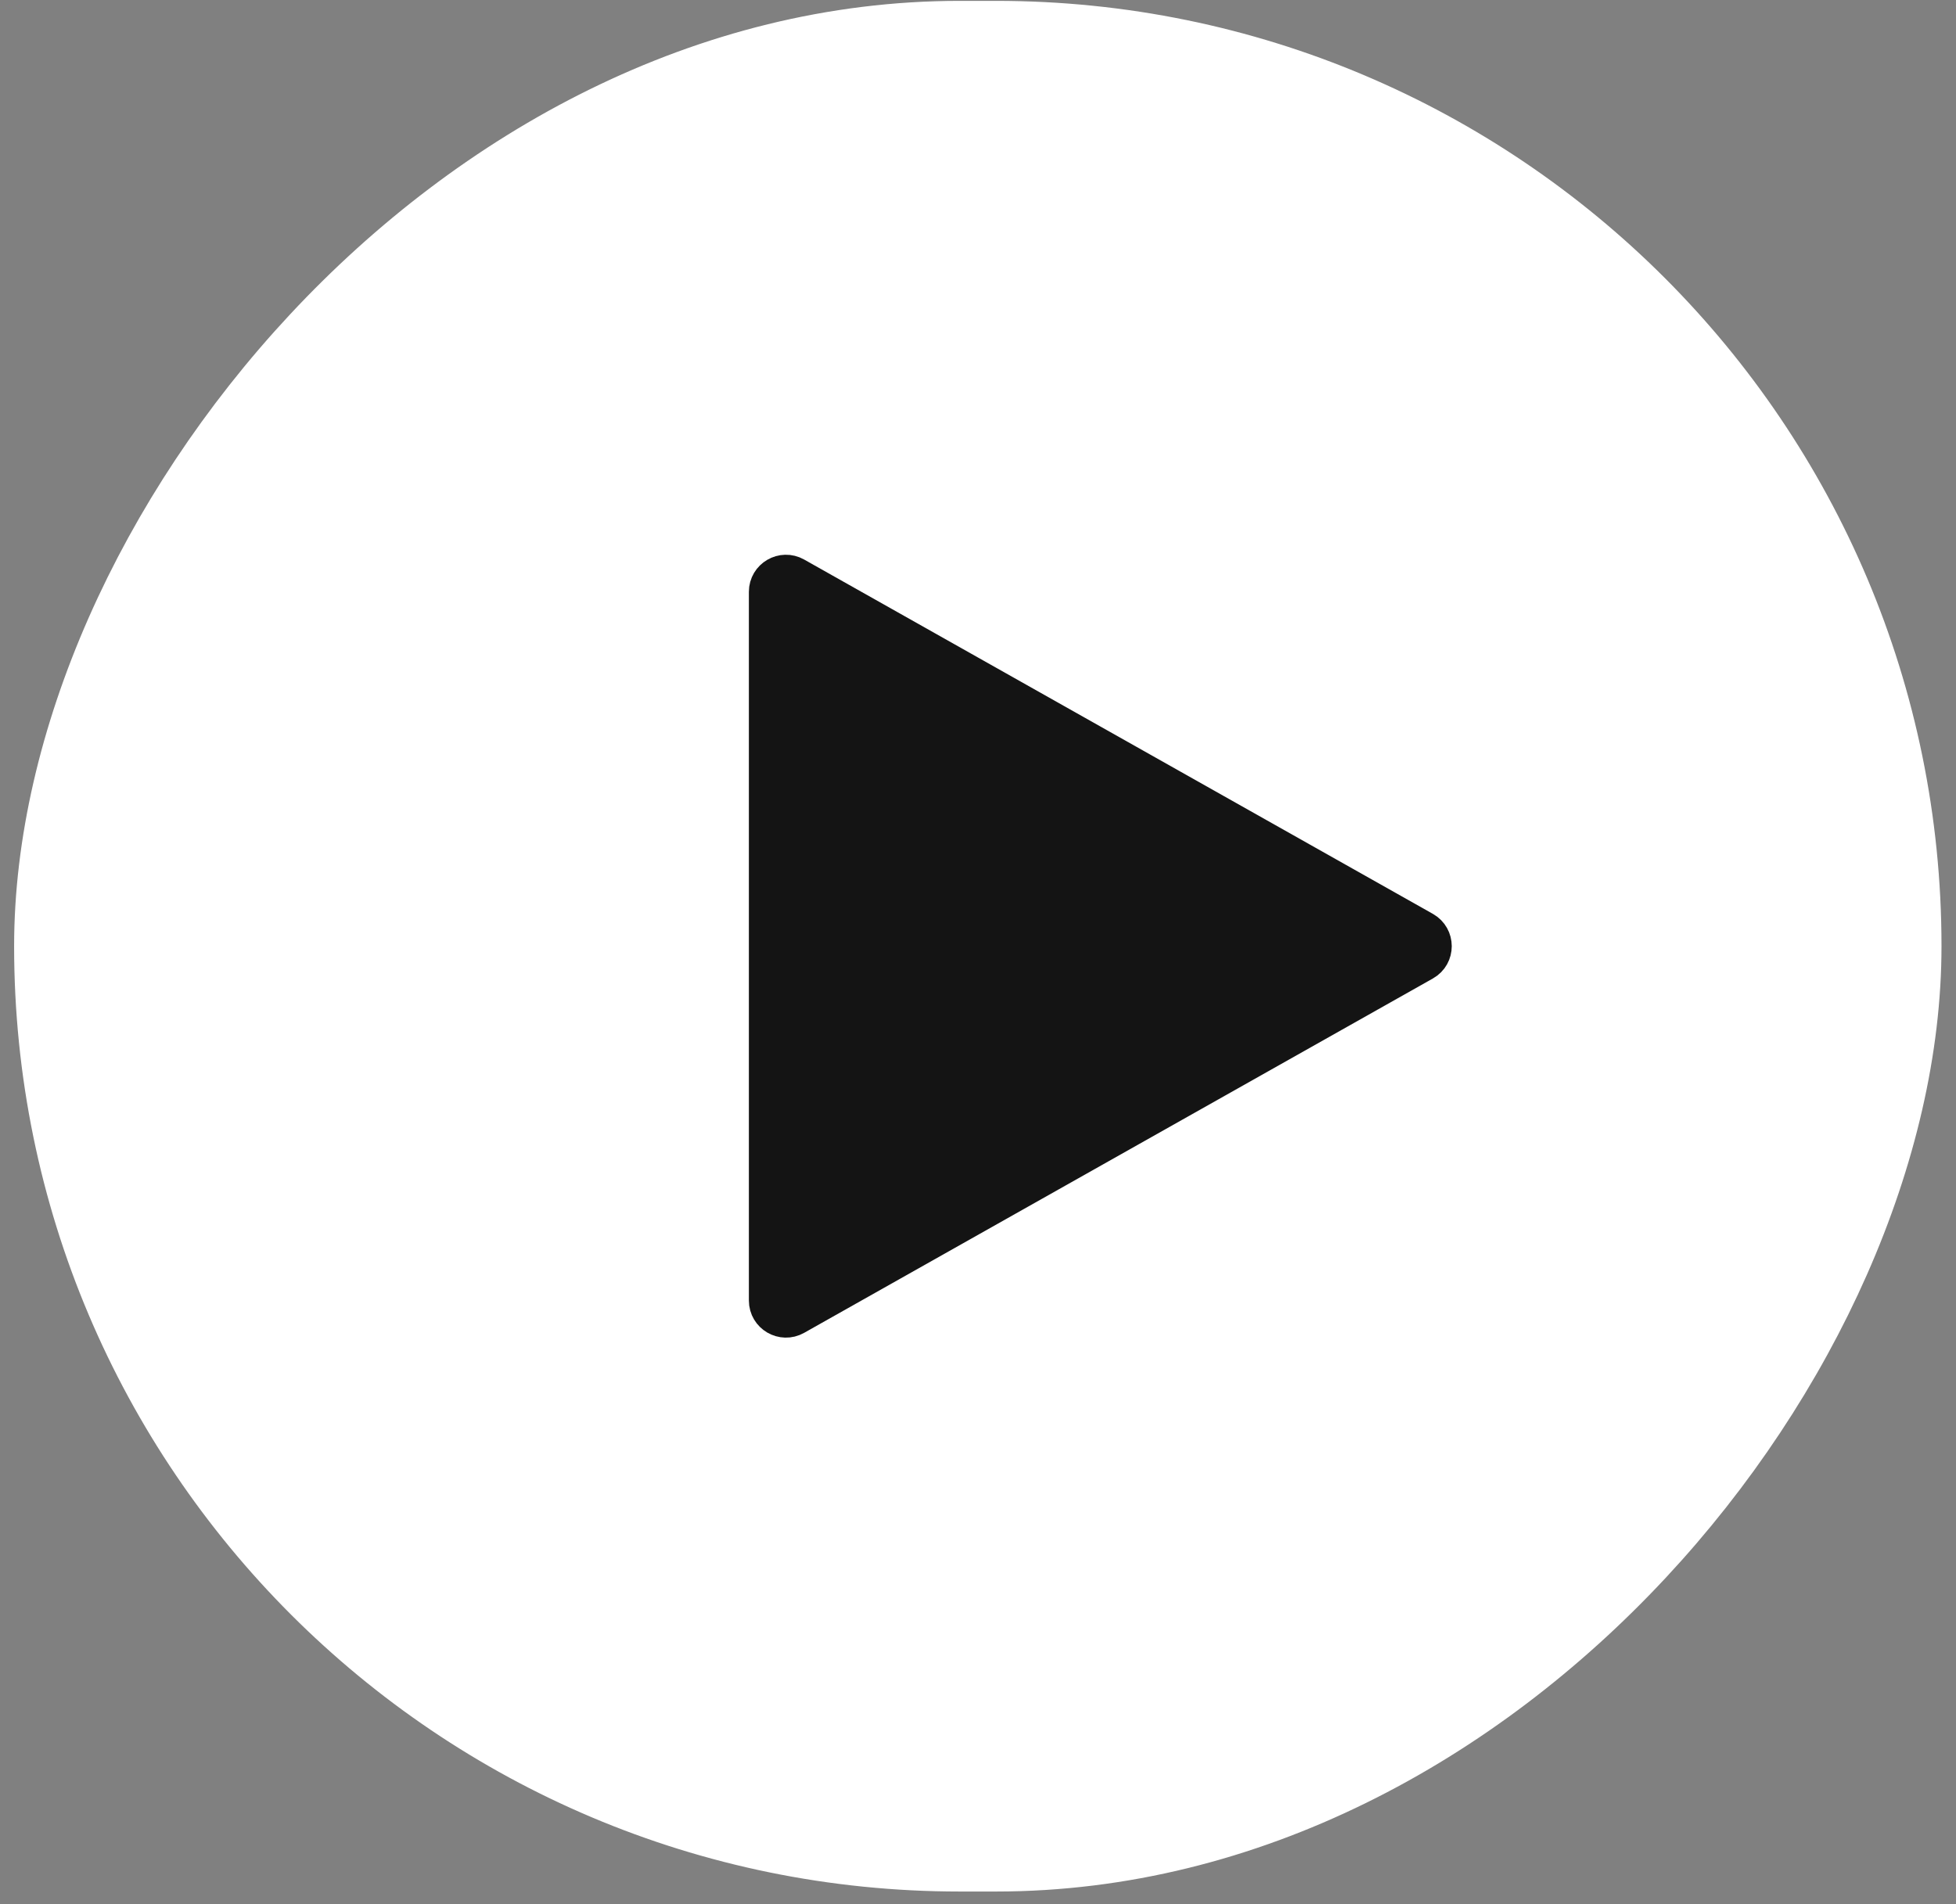
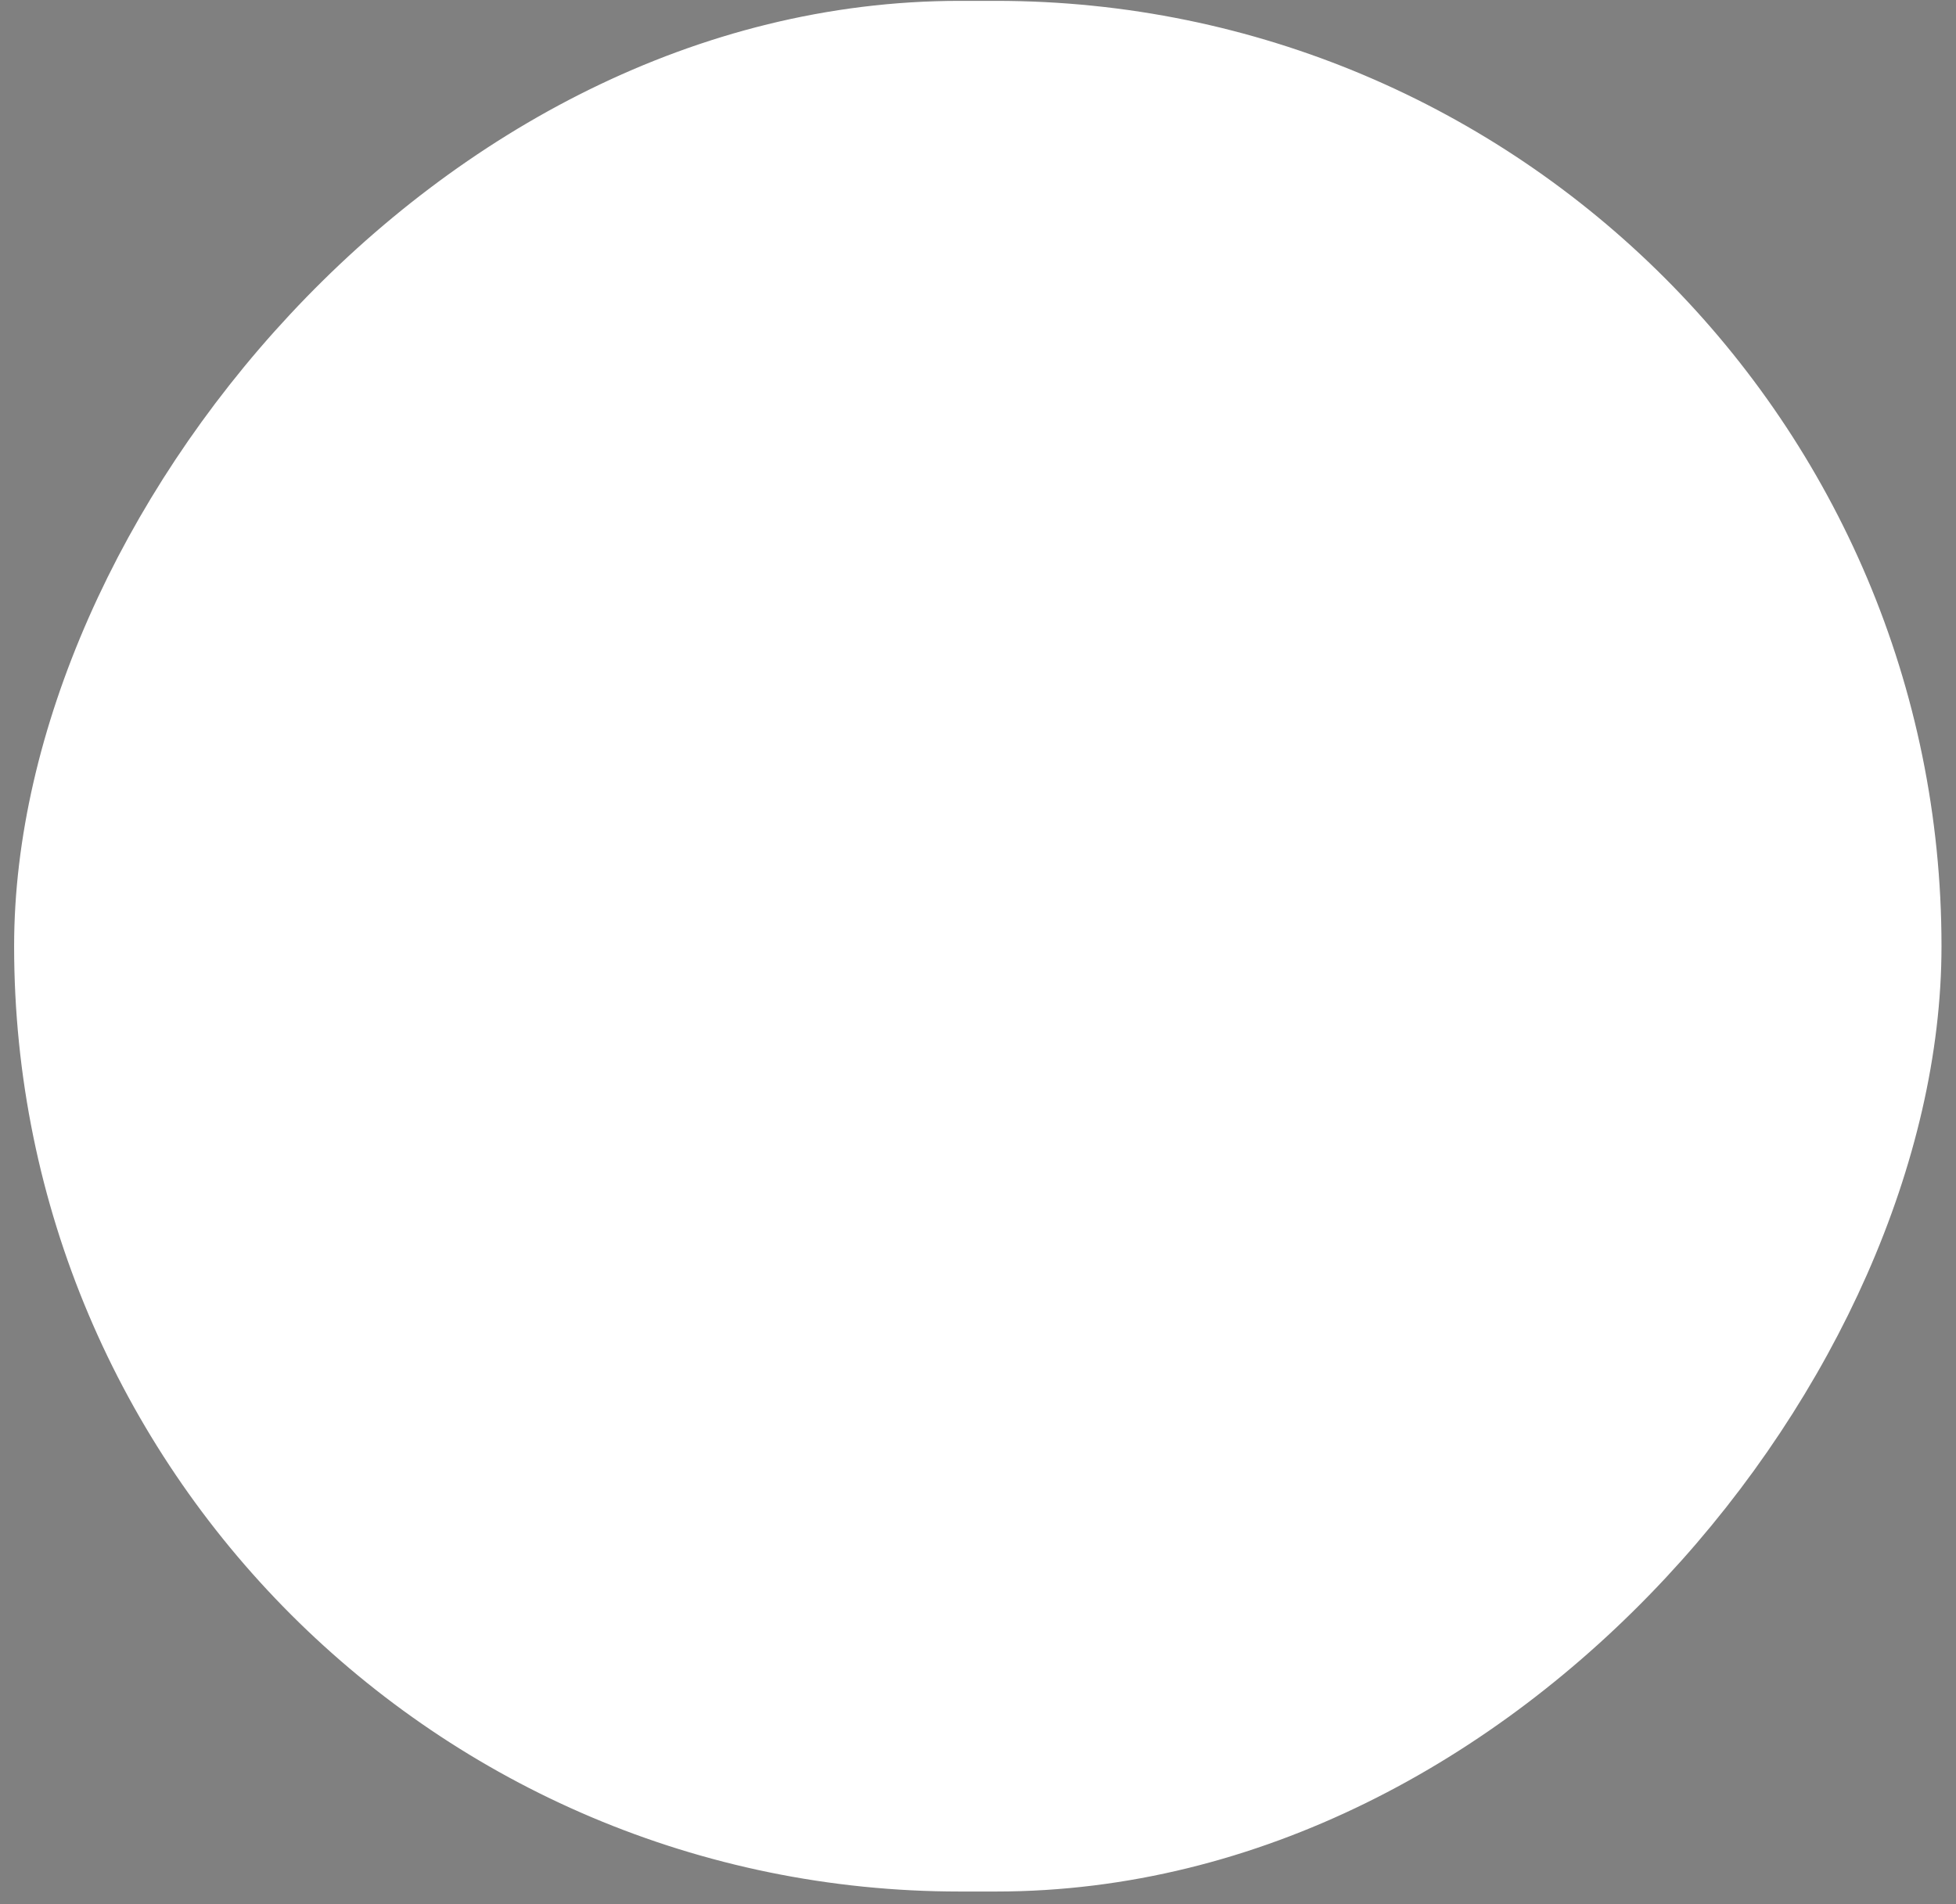
<svg xmlns="http://www.w3.org/2000/svg" width="76" height="74" viewBox="0 0 76 74" fill="none">
  <rect x="0" y="0" width="76" height="74" fill="#808080" stroke="none" />
  <rect width="72.007" height="70.594" rx="35.297" transform="matrix(-1 0 0 1 73.996 1.474)" fill="white" stroke="white" stroke-width="2.881" stroke-linecap="square" stroke-linejoin="round" />
-   <path d="M29.818 23C29.818 22.449 30.412 22.102 30.892 22.373L55.321 36.143C55.809 36.419 55.809 37.123 55.321 37.398L30.892 51.169C30.412 51.44 29.818 51.093 29.818 50.541V23Z" fill="#141414" stroke="#141414" stroke-width="1.441" />
</svg>